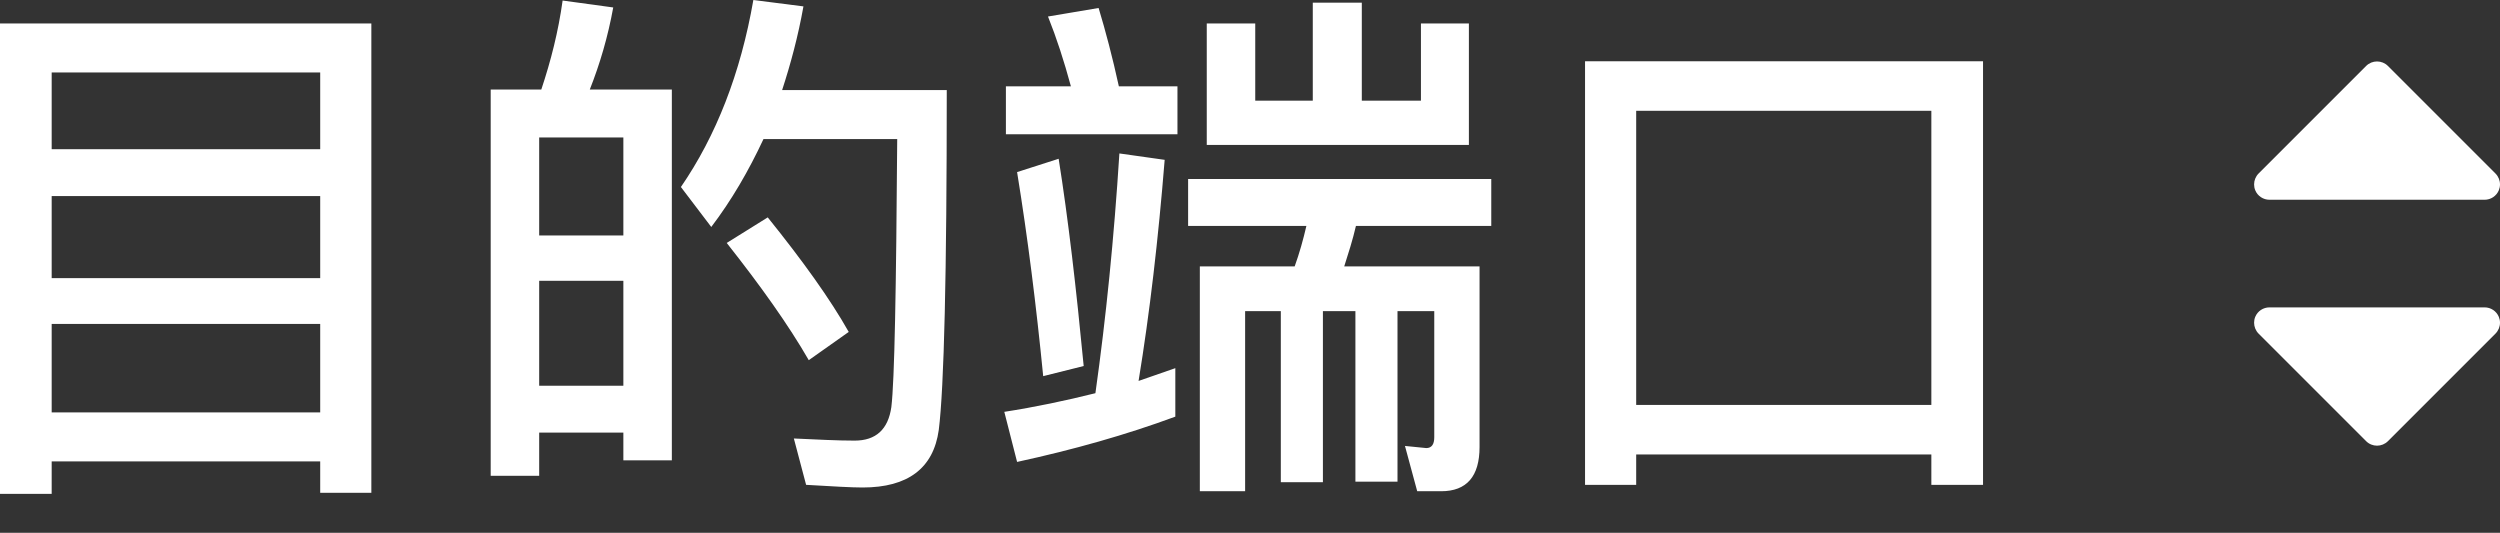
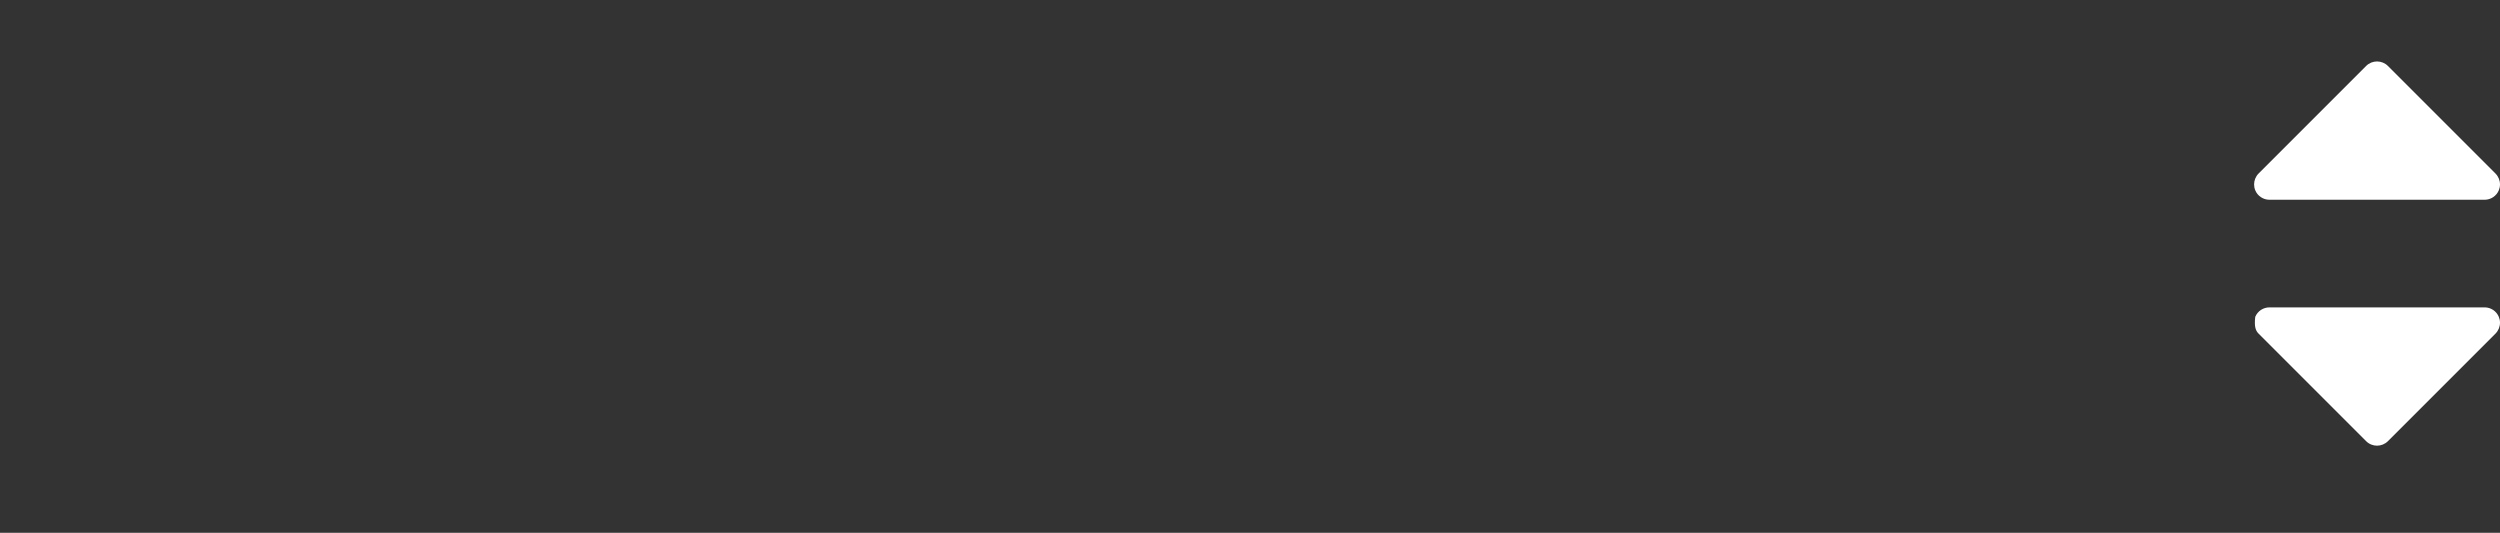
<svg xmlns="http://www.w3.org/2000/svg" width="61px" height="13px" viewBox="0 0 61 13" version="1.1">
  <rect x="0" y="0" width="61" height="13" fill="#333333" stroke="none" />
  <title>目的端口_normal</title>
  <desc>Created with Sketch.</desc>
  <defs />
  <g id="Page-1" stroke="none" stroke-width="1" fill="none" fill-rule="evenodd">
    <g id="目的端口_normal" fill="#FFFFFF">
-       <path d="M56.953,6.297 C56.881,6.226 56.785,6.187 56.687,6.187 C56.639,6.187 56.59,6.197 56.544,6.216 C56.404,6.274 56.313,6.411 56.313,6.562 L56.313,11.812 C56.313,11.964 56.404,12.101 56.544,12.159 C56.59,12.178 56.639,12.187 56.687,12.187 C56.785,12.187 56.881,12.149 56.953,12.078 L59.578,9.453 C59.724,9.306 59.724,9.069 59.578,8.922 L56.953,6.297 Z" id="next" fill-rule="nonzero" transform="translate(58, 9.187) rotate(90) translate(-58, -9.187) " />
+       <path d="M56.953,6.297 C56.881,6.226 56.785,6.187 56.687,6.187 C56.639,6.187 56.59,6.197 56.544,6.216 C56.404,6.274 56.313,6.411 56.313,6.562 L56.313,11.812 C56.313,11.964 56.404,12.101 56.544,12.159 C56.785,12.187 56.881,12.149 56.953,12.078 L59.578,9.453 C59.724,9.306 59.724,9.069 59.578,8.922 L56.953,6.297 Z" id="next" fill-rule="nonzero" transform="translate(58, 9.187) rotate(90) translate(-58, -9.187) " />
      <path d="M56.953,0.297 C56.881,0.226 56.785,0.187 56.687,0.187 C56.639,0.187 56.59,0.197 56.544,0.216 C56.404,0.274 56.313,0.411 56.313,0.562 L56.313,5.812 C56.313,5.964 56.404,6.101 56.544,6.159 C56.59,6.178 56.639,6.187 56.687,6.187 C56.785,6.187 56.881,6.149 56.953,6.078 L59.578,3.453 C59.724,3.306 59.724,3.069 59.578,2.922 L56.953,0.297 Z" id="next" fill-rule="nonzero" transform="translate(58, 3.187) scale(1, -1) rotate(90) translate(-58, -3.187) " />
-       <path d="M9.061,0.572 L9.061,12.025 L7.813,12.025 L7.813,11.258 L1.261,11.258 L1.261,12.051 L0,12.051 L0,0.572 L9.061,0.572 Z M1.261,10.062 L7.813,10.062 L7.813,7.904 L1.261,7.904 L1.261,10.062 Z M1.261,6.786 L7.813,6.786 L7.813,4.784 L1.261,4.784 L1.261,6.786 Z M1.261,3.64 L7.813,3.64 L7.813,1.768 L1.261,1.768 L1.261,3.64 Z M16.393,2.184 L16.393,11.232 L15.21,11.232 L15.21,10.556 L13.156,10.556 L13.156,11.609 L11.973,11.609 L11.973,2.184 L13.208,2.184 C13.442,1.482 13.624,0.767 13.728,0.013 L14.963,0.182 C14.833,0.897 14.638,1.56 14.391,2.184 L16.393,2.184 Z M13.156,9.412 L15.21,9.412 L15.21,6.851 L13.156,6.851 L13.156,9.412 Z M13.156,5.746 L15.21,5.746 L15.21,3.354 L13.156,3.354 L13.156,5.746 Z M18.733,5.304 C19.591,6.37 20.254,7.293 20.709,8.099 L19.734,8.788 C19.24,7.93 18.564,6.981 17.732,5.928 L18.733,5.304 Z M23.101,2.197 C23.101,6.682 23.036,9.451 22.906,10.491 C22.776,11.427 22.152,11.895 21.047,11.895 C20.787,11.895 20.319,11.869 19.669,11.83 L19.37,10.699 C19.942,10.725 20.436,10.751 20.852,10.751 C21.372,10.751 21.671,10.478 21.749,9.932 C21.827,9.282 21.866,7.098 21.892,3.393 L18.629,3.393 C18.265,4.173 17.849,4.888 17.355,5.538 L16.614,4.563 C17.472,3.315 18.07,1.794 18.382,0 L19.604,0.156 C19.474,0.884 19.292,1.56 19.084,2.197 L23.101,2.197 Z M24.544,2.106 L24.544,3.276 L28.73,3.276 L28.73,2.106 L27.3,2.106 C27.144,1.391 26.975,0.754 26.806,0.195 L25.571,0.403 C25.779,0.923 25.961,1.482 26.13,2.106 L24.544,2.106 Z M25.831,3.874 C26.065,5.343 26.26,7.033 26.442,8.931 L25.454,9.178 C25.285,7.462 25.077,5.798 24.817,4.199 L25.831,3.874 Z M28.678,8.983 L28.678,10.166 C27.482,10.608 26.195,10.972 24.817,11.271 L24.505,10.049 C25.259,9.932 26,9.776 26.728,9.594 C26.988,7.748 27.183,5.798 27.313,3.744 L28.418,3.9 C28.262,5.837 28.054,7.631 27.781,9.295 L28.678,8.983 Z M34.671,2.457 L33.228,2.457 L33.228,0.065 L32.032,0.065 L32.032,2.457 L30.628,2.457 L30.628,0.572 L29.445,0.572 L29.445,3.536 L35.841,3.536 L35.841,0.572 L34.671,0.572 L34.671,2.457 Z M28.99,4.368 L28.99,5.512 L31.876,5.512 C31.798,5.85 31.707,6.175 31.59,6.5 L29.276,6.5 L29.276,11.986 L30.381,11.986 L30.381,7.592 L31.252,7.592 L31.252,11.765 L32.279,11.765 L32.279,7.592 L33.072,7.592 L33.072,11.752 L34.099,11.752 L34.099,7.592 L34.996,7.592 L34.996,10.673 C34.996,10.842 34.931,10.933 34.801,10.933 L34.281,10.881 L34.58,11.986 L35.165,11.986 C35.789,11.986 36.101,11.622 36.101,10.907 L36.101,6.5 L32.799,6.5 C32.903,6.175 33.007,5.85 33.085,5.512 L36.387,5.512 L36.387,4.368 L28.99,4.368 Z M48.386,1.495 L48.386,11.83 L47.125,11.83 L47.125,11.089 L39.923,11.089 L39.923,11.83 L38.675,11.83 L38.675,1.495 L48.386,1.495 Z M39.923,9.88 L47.125,9.88 L47.125,2.704 L39.923,2.704 L39.923,9.88 Z" id="目的端口" />
    </g>
  </g>
</svg>